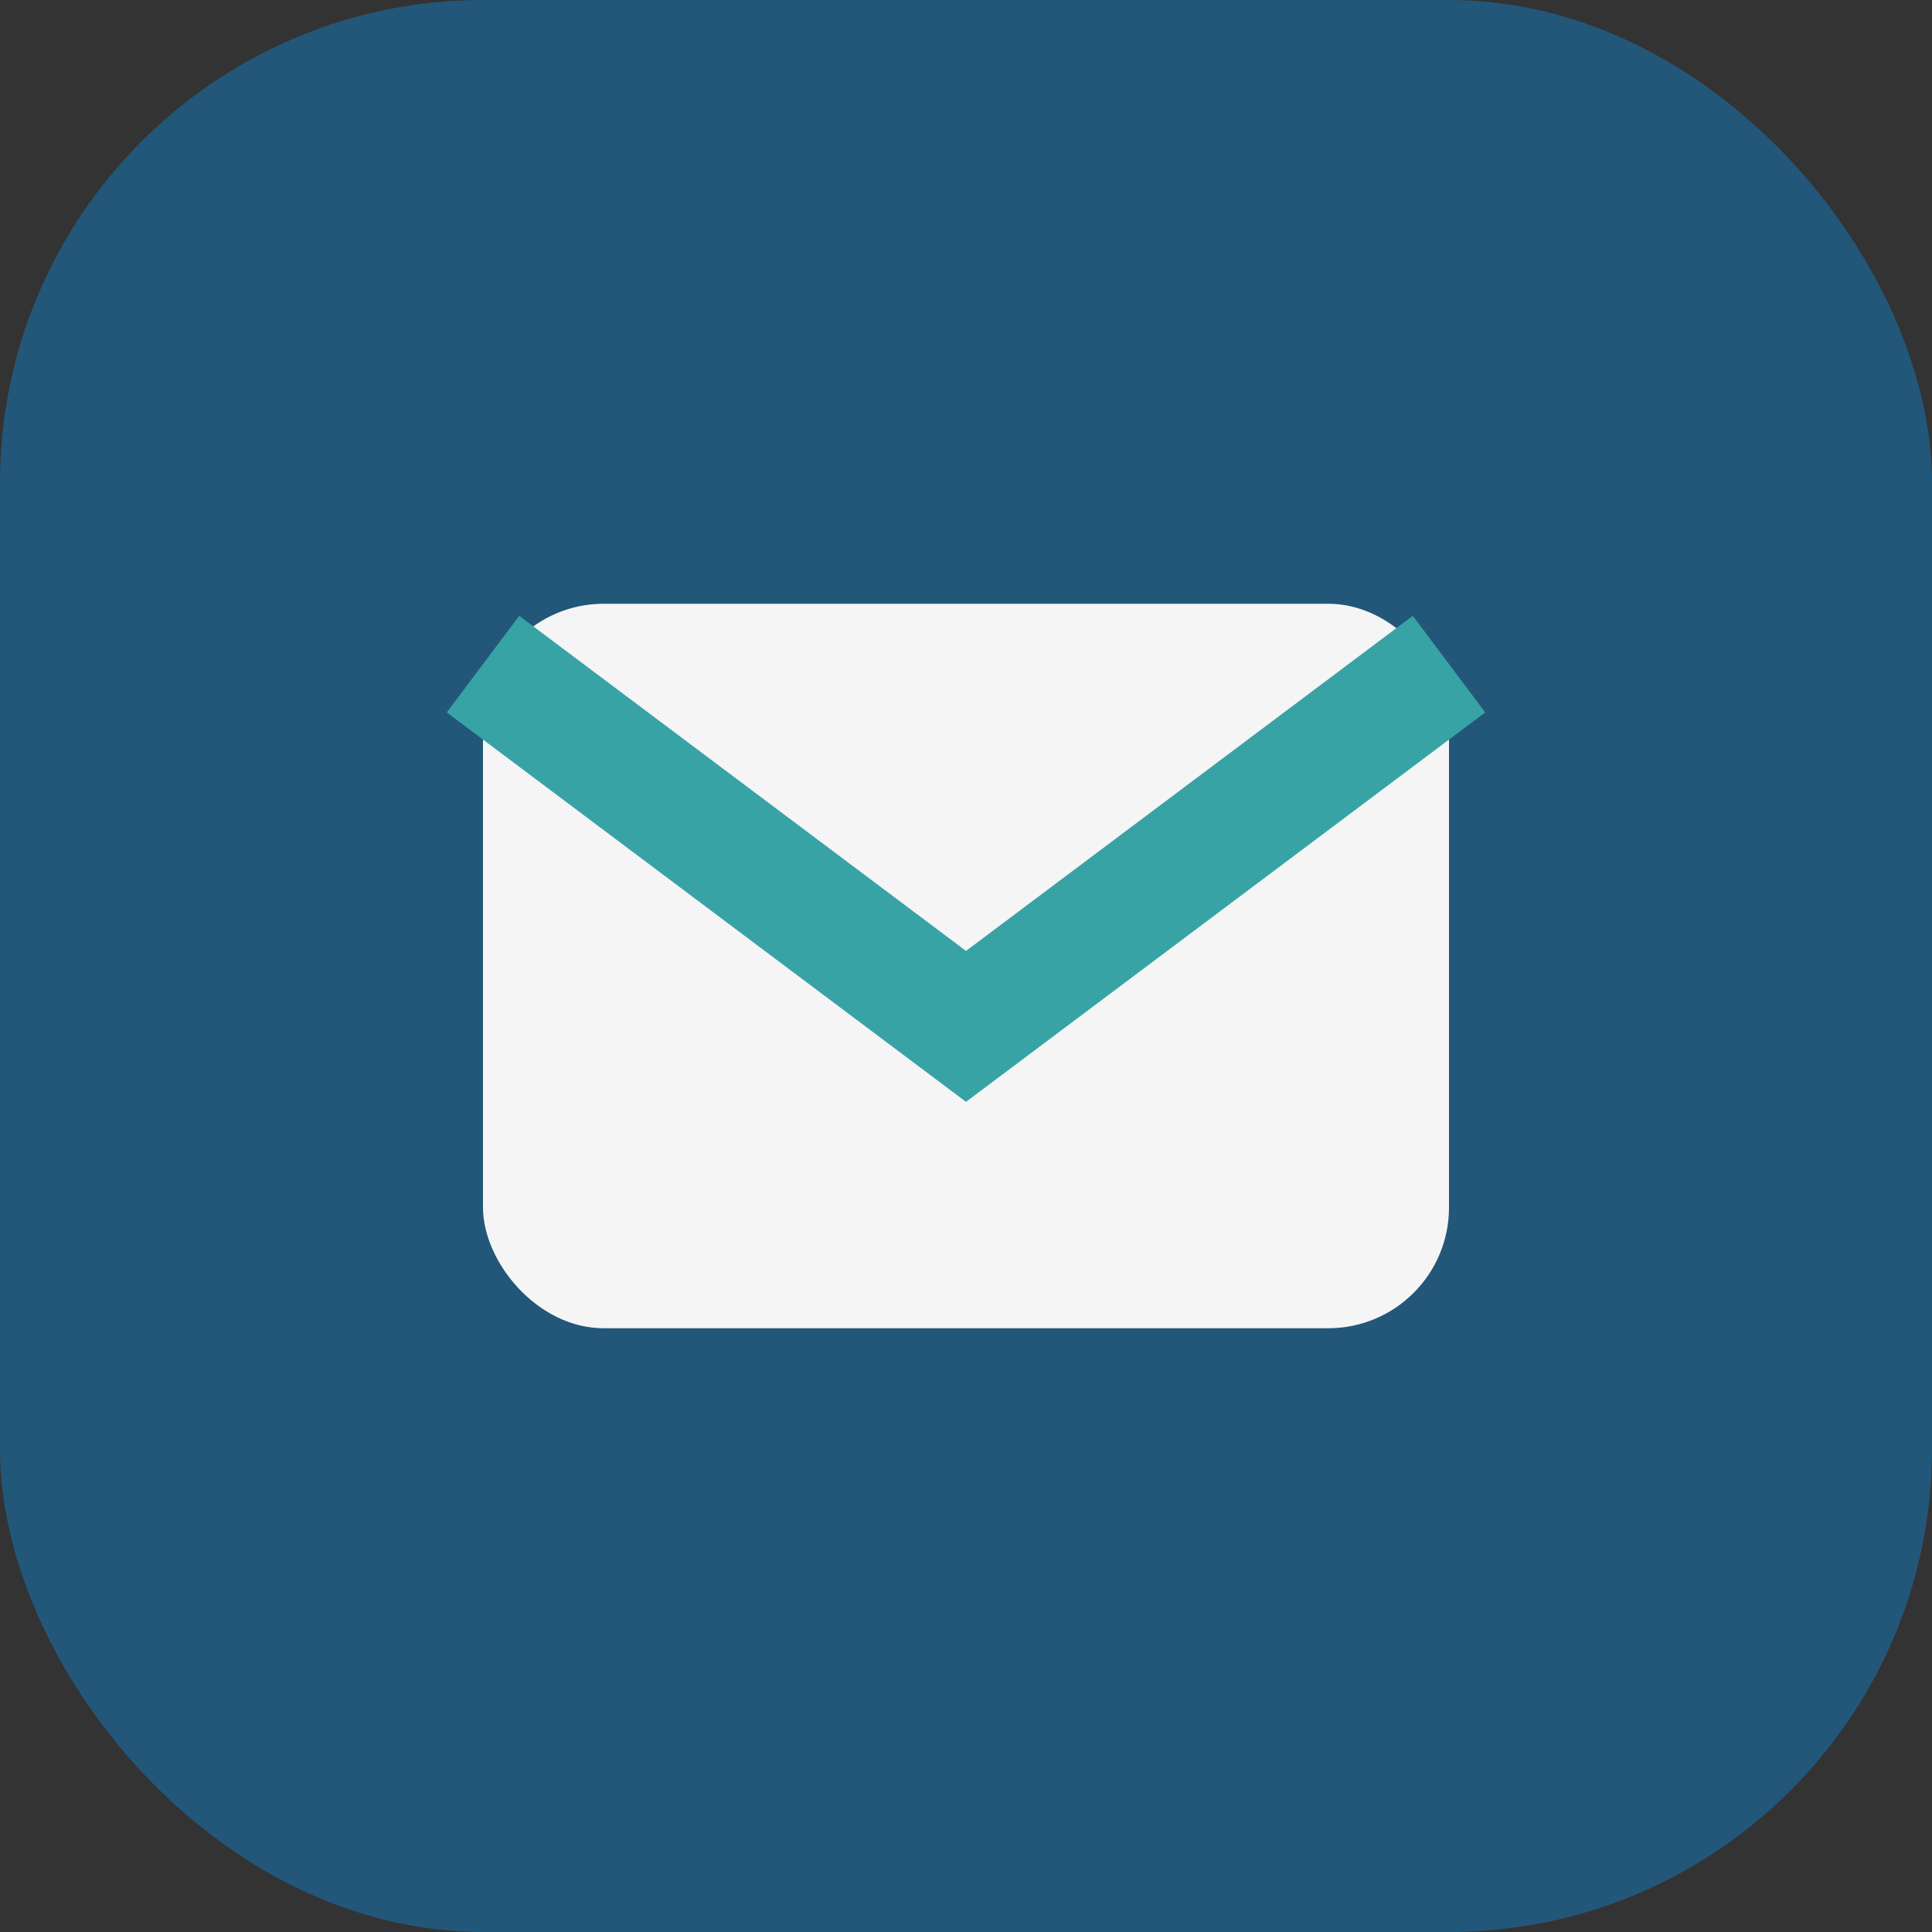
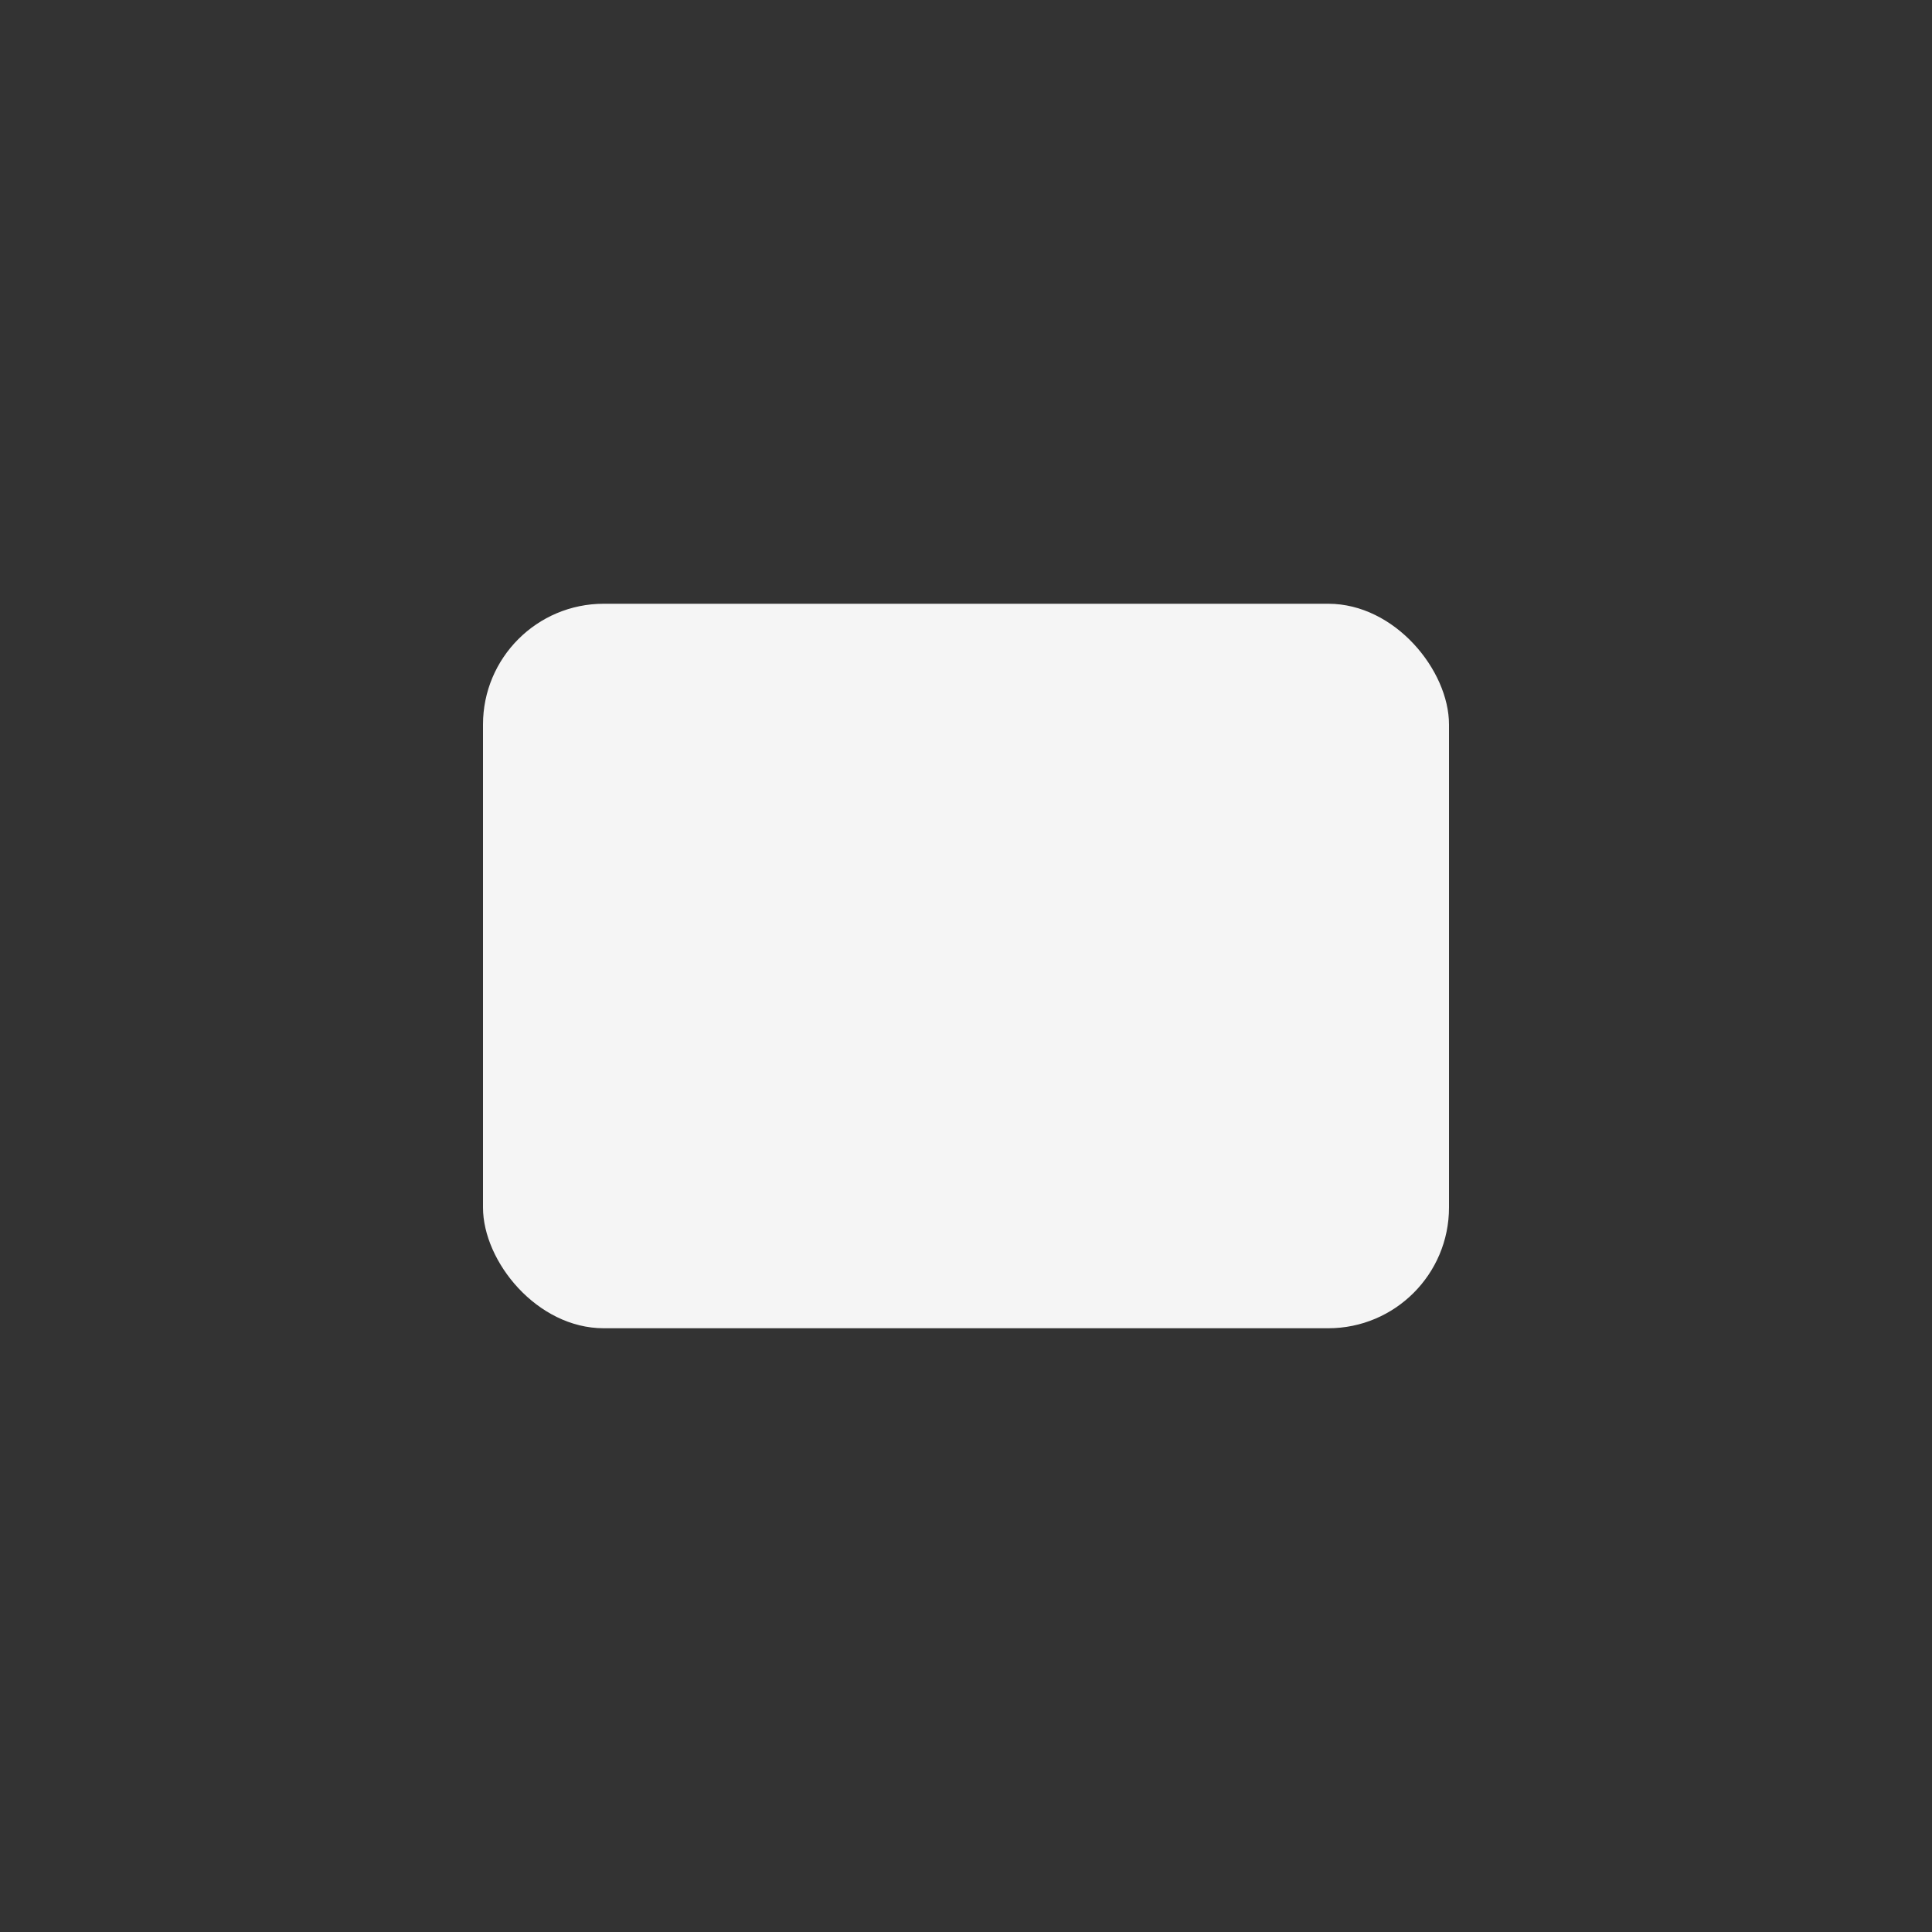
<svg xmlns="http://www.w3.org/2000/svg" width="32" height="32" viewBox="0 0 32 32">
  <rect x="0" y="0" width="32" height="32" fill="#333333" stroke="none" />
-   <rect width="32" height="32" rx="8" fill="#22577A" />
  <rect x="8" y="10" width="16" height="12" rx="2" fill="#F5F5F5" />
-   <path d="M8 11l8 6 8-6" stroke="#38A3A5" stroke-width="2" fill="none" />
</svg>